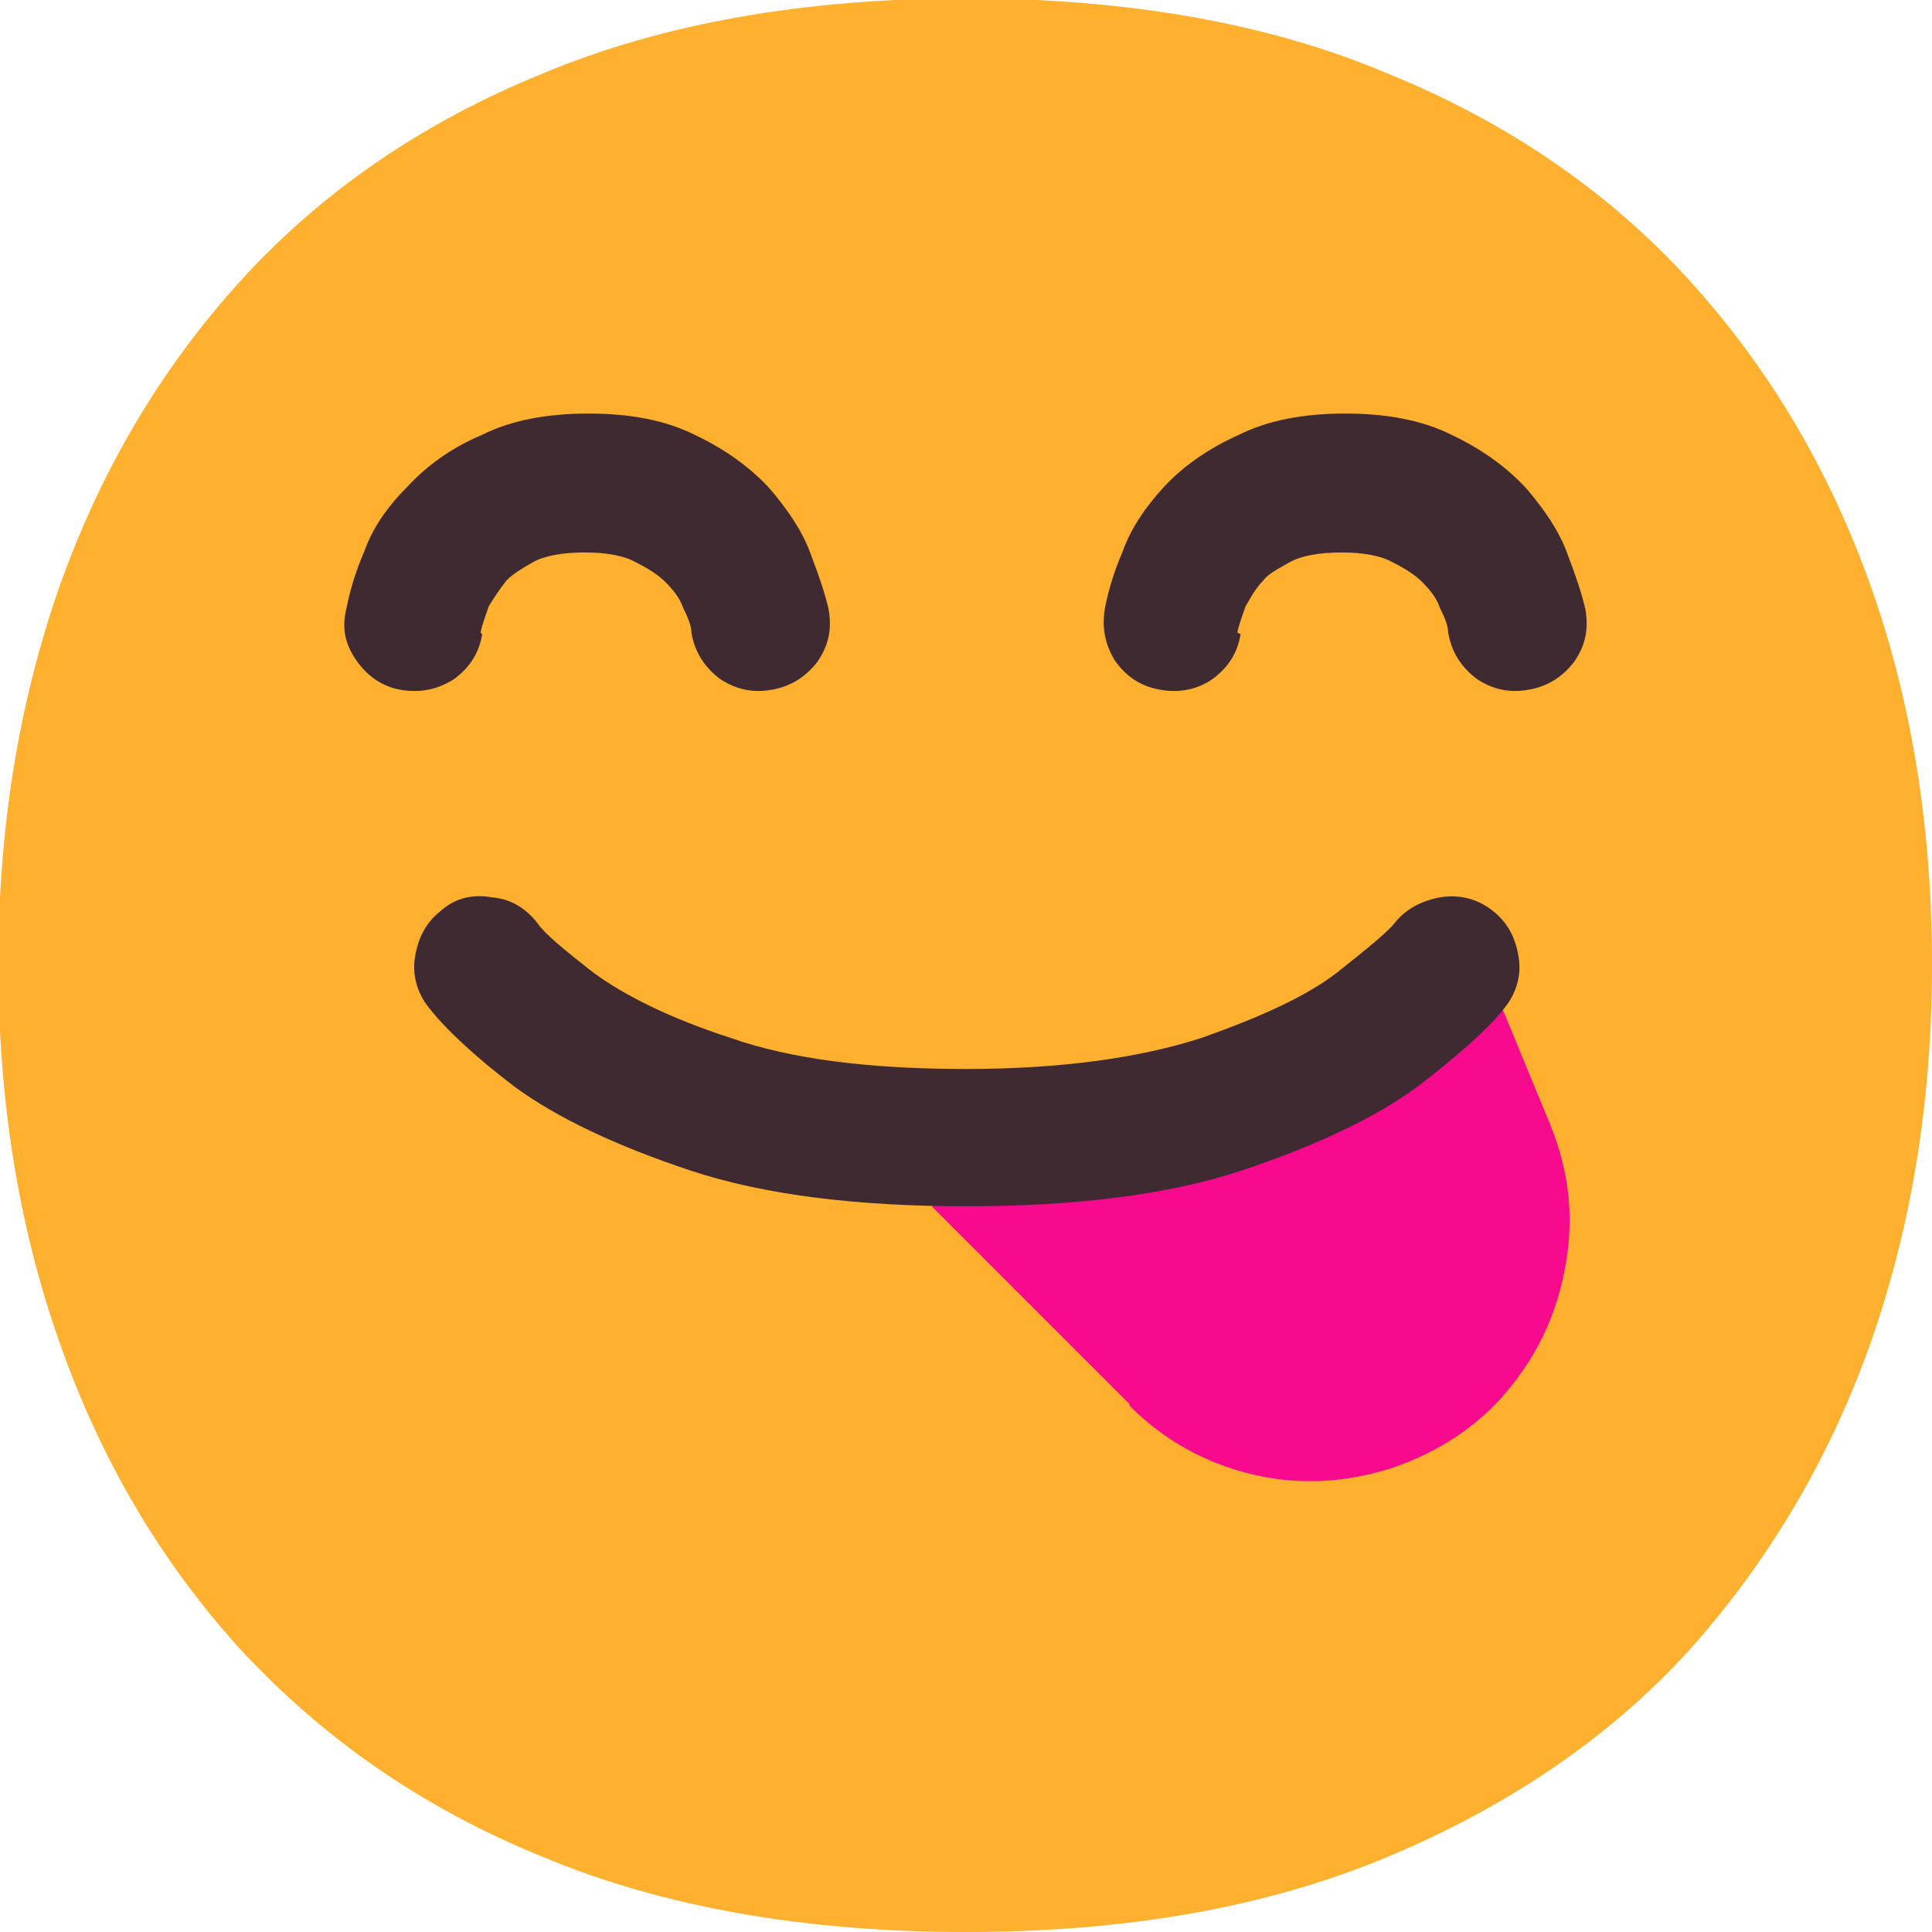
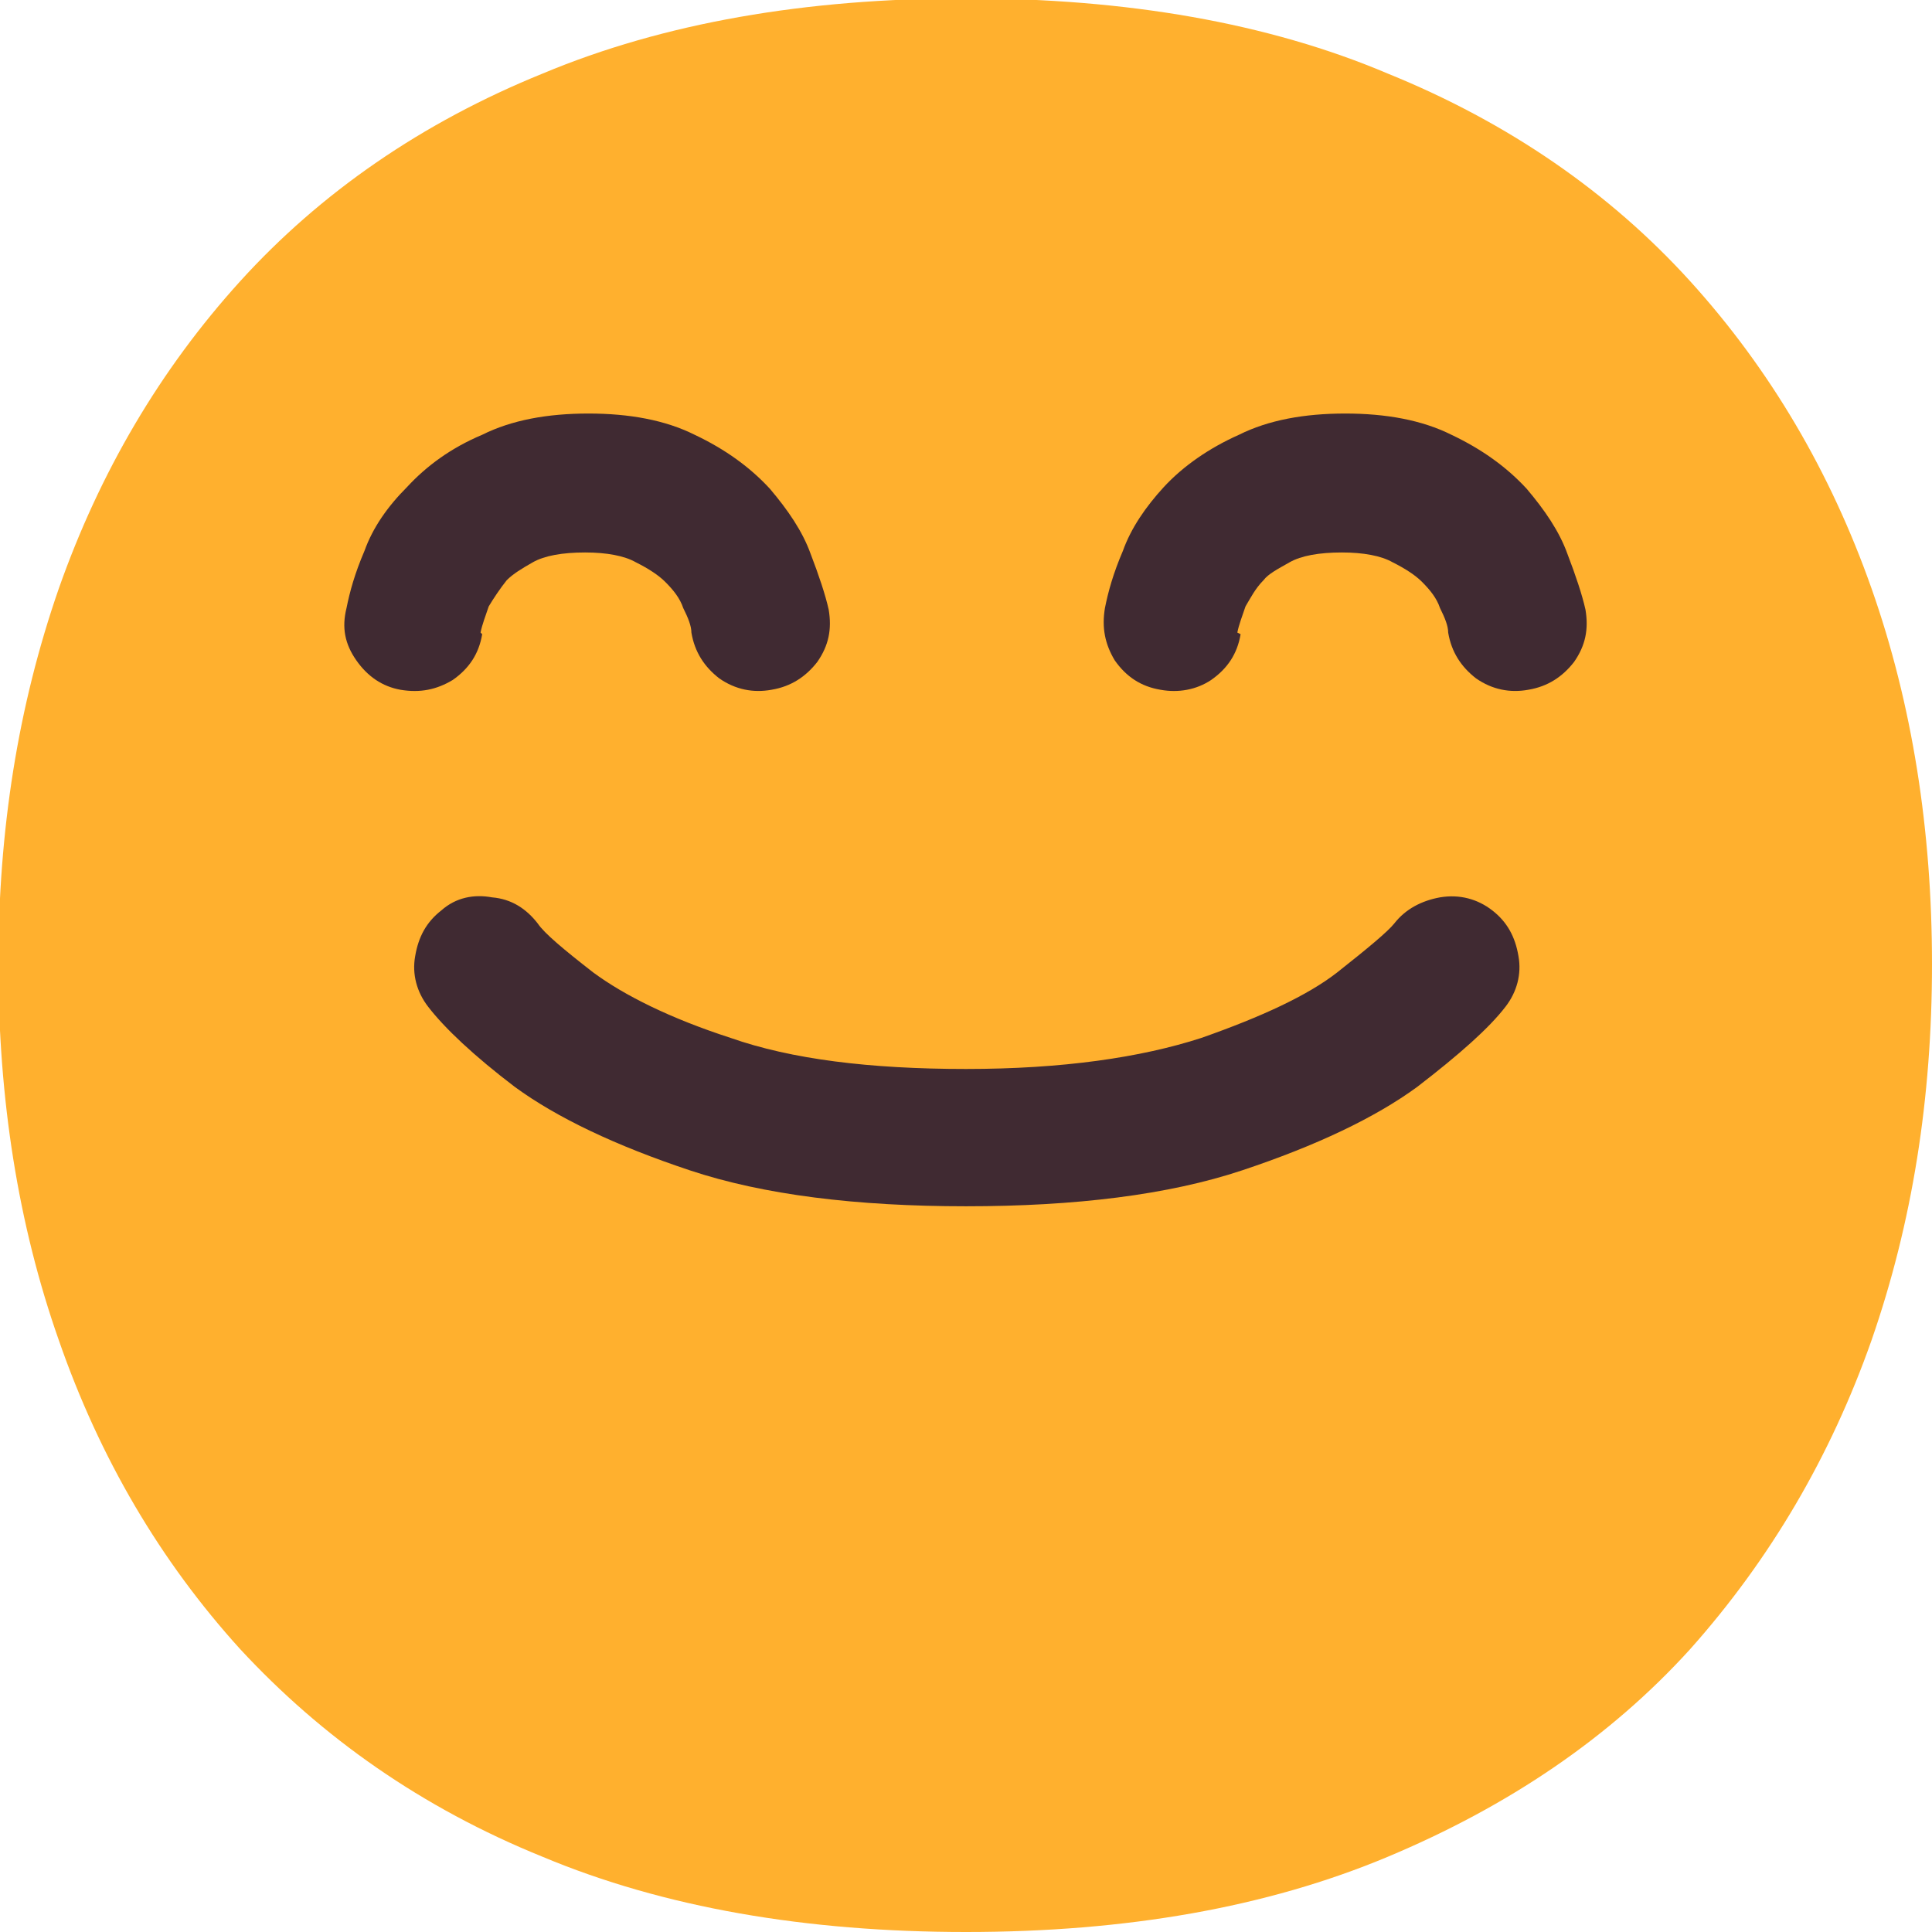
<svg xmlns="http://www.w3.org/2000/svg" id="_レイヤー_2" data-name="レイヤー 2" width="11.82" height="11.82" viewBox="0 0 11.82 11.82">
  <defs>
    <style>
      .cls-1 {
        fill: #402a32;
      }

      .cls-2 {
        fill: #ffb02e;
      }

      .cls-3 {
        fill: #f70a8d;
      }
    </style>
  </defs>
  <g id="_レイヤー_1-2" data-name="レイヤー 1">
    <g>
      <path class="cls-2" d="M5.91,11.82c-.98,0-1.85-.15-2.59-.46-.74-.3-1.35-.73-1.85-1.27-.49-.54-.86-1.17-1.11-1.89-.25-.71-.37-1.48-.37-2.3s.12-1.58.37-2.3c.25-.71.62-1.34,1.11-1.88.49-.54,1.11-.97,1.85-1.27.74-.31,1.61-.46,2.59-.46s1.85.15,2.58.46c.74.3,1.36.73,1.85,1.27.49.54.86,1.17,1.11,1.88.25.71.37,1.48.37,2.3s-.12,1.58-.37,2.3c-.25.71-.62,1.34-1.11,1.89-.49.54-1.11.96-1.85,1.27-.74.31-1.6.46-2.58.46Z" />
      <path class="cls-1" d="M2.95,3.88c-.02.12-.08.21-.18.28-.1.06-.2.08-.32.06-.11-.02-.2-.08-.27-.18-.07-.1-.09-.2-.06-.32.02-.1.05-.21.11-.35.05-.14.14-.27.26-.39.12-.13.27-.24.46-.32.18-.09.4-.13.65-.13s.47.04.65.13c.19.09.34.2.46.33.11.13.2.26.25.4.05.13.09.25.11.34.02.12,0,.22-.07.32-.07.09-.16.15-.28.17-.11.02-.22,0-.32-.07-.09-.07-.15-.16-.17-.28,0-.04-.02-.09-.05-.15-.02-.06-.06-.11-.11-.16-.04-.04-.1-.08-.18-.12-.07-.04-.18-.06-.31-.06-.14,0-.25.02-.32.06-.07.04-.12.07-.16.11-.04.05-.08.11-.11.16-.02.06-.04.11-.05.16Z" />
      <path class="cls-1" d="M7.59,3.88c-.02.12-.08.21-.18.28-.09.06-.2.08-.31.06-.12-.02-.21-.08-.28-.18-.06-.1-.08-.2-.06-.32.02-.1.05-.21.11-.35.05-.14.14-.27.25-.39.12-.13.28-.24.46-.32.18-.09.4-.13.65-.13s.47.04.65.13c.19.09.34.2.46.33.11.13.2.26.25.4.05.13.09.25.11.34.02.12,0,.22-.07.32-.07.09-.16.15-.28.17-.11.02-.22,0-.32-.07-.09-.07-.15-.16-.17-.28,0-.04-.02-.09-.05-.15-.02-.06-.06-.11-.11-.16-.04-.04-.1-.08-.18-.12-.07-.04-.18-.06-.31-.06-.14,0-.25.02-.32.06-.07.04-.13.07-.16.11-.05.05-.08.11-.11.16-.02.06-.04.11-.05.16Z" />
-       <path class="cls-3" d="M6.91,8.6c.21.21.46.35.75.42.29.07.58.05.86-.04.29-.1.53-.26.71-.48.19-.23.3-.48.35-.77.05-.29.02-.57-.1-.86l-.4-.97-3.38,1.48,1.21,1.21Z" />
      <path class="cls-1" d="M2.7,5.57c-.09.07-.14.16-.16.28-.02.11.01.22.08.31.1.13.28.3.53.49.26.19.62.36,1.07.51.45.15,1.02.22,1.69.22s1.24-.07,1.69-.22c.45-.15.81-.32,1.07-.51.26-.2.44-.36.54-.49.07-.09.1-.2.08-.31-.02-.12-.07-.21-.16-.28-.09-.07-.2-.1-.32-.08-.11.02-.21.07-.28.16-.04.05-.16.15-.35.3-.18.14-.46.27-.83.4-.37.12-.85.19-1.44.19s-1.07-.06-1.44-.19c-.37-.12-.65-.26-.84-.4-.18-.14-.3-.24-.34-.3-.07-.09-.16-.15-.28-.16-.11-.02-.22,0-.31.08Z" />
    </g>
  </g>
</svg>